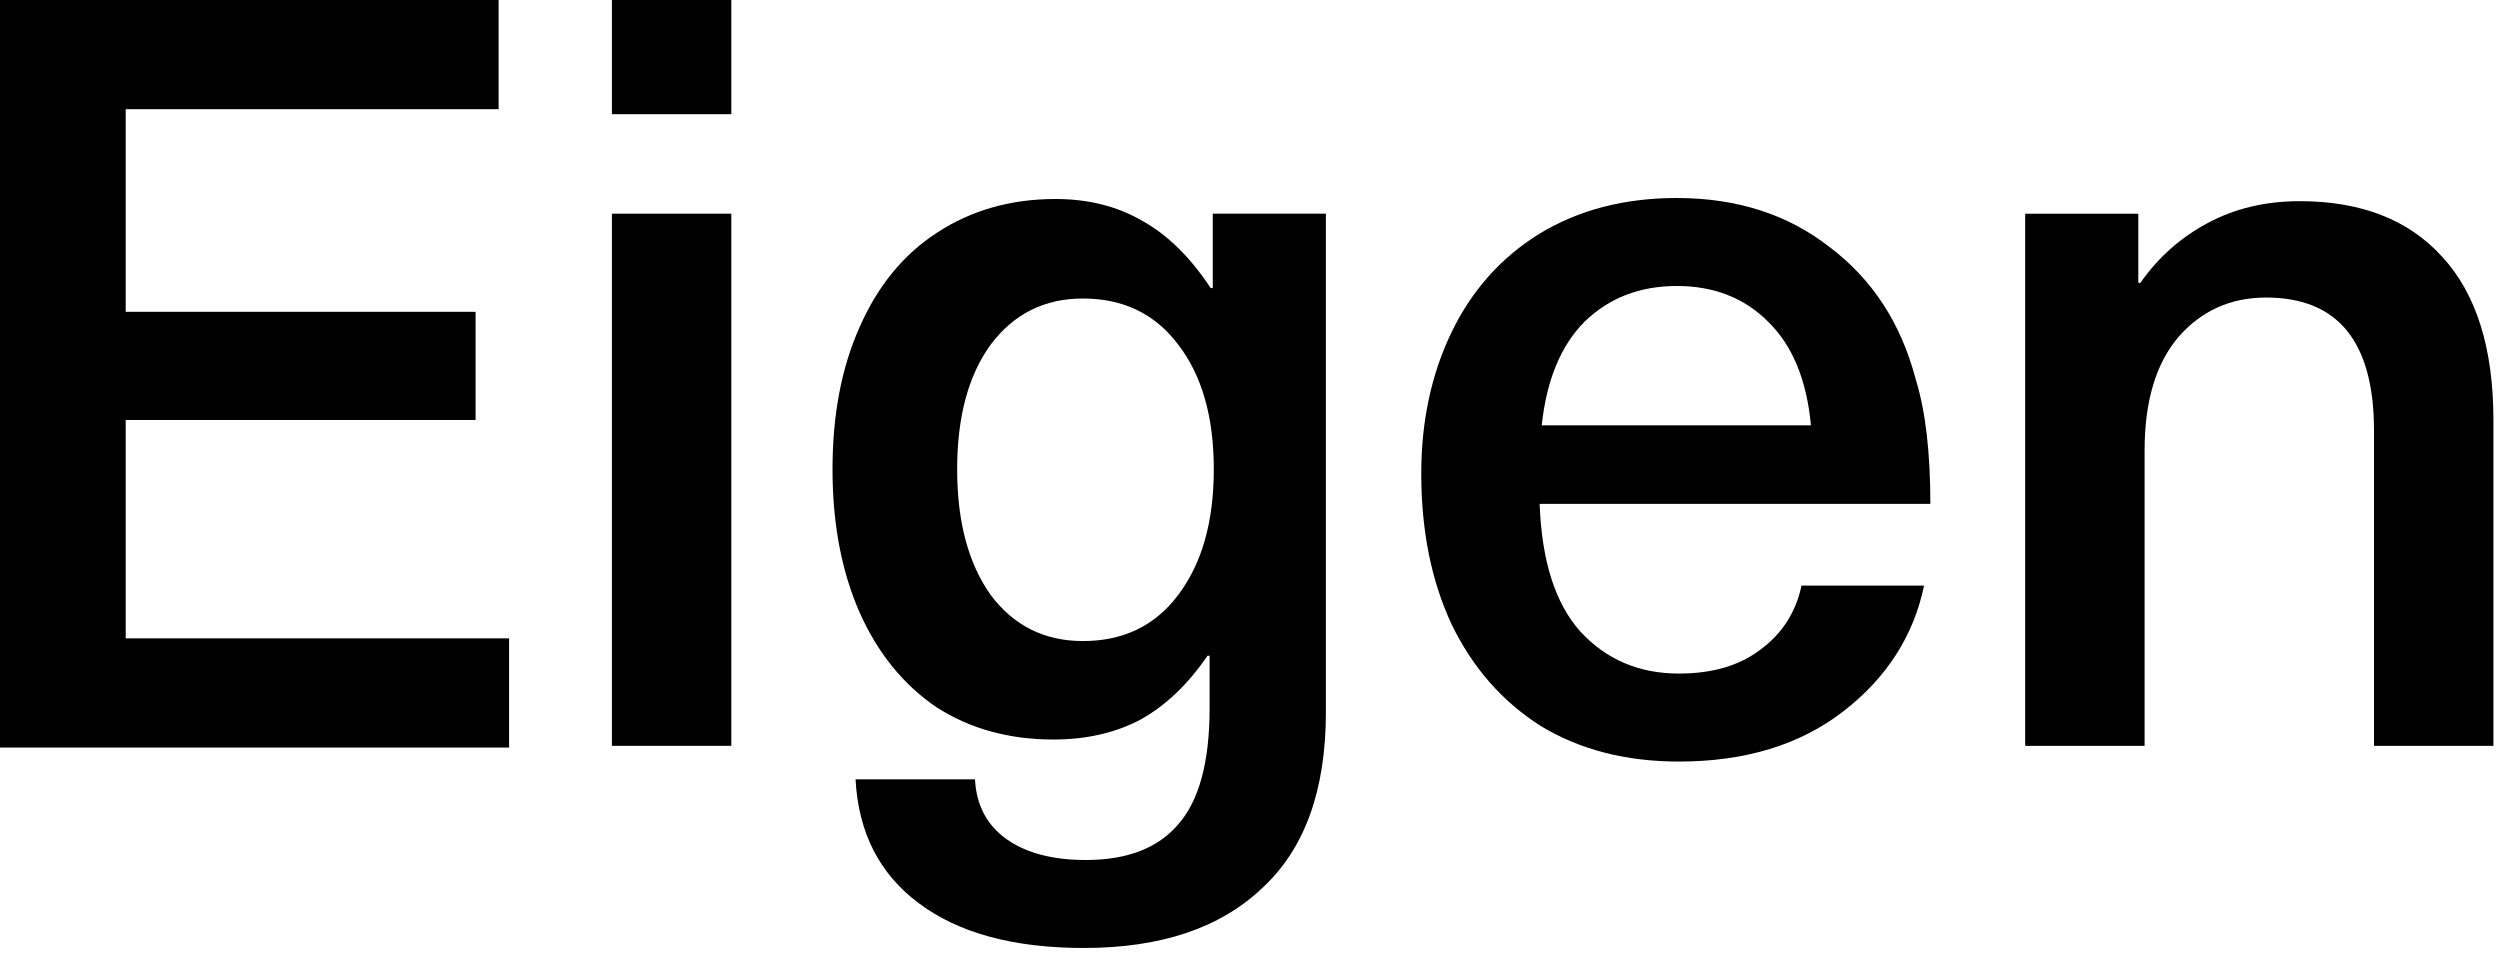
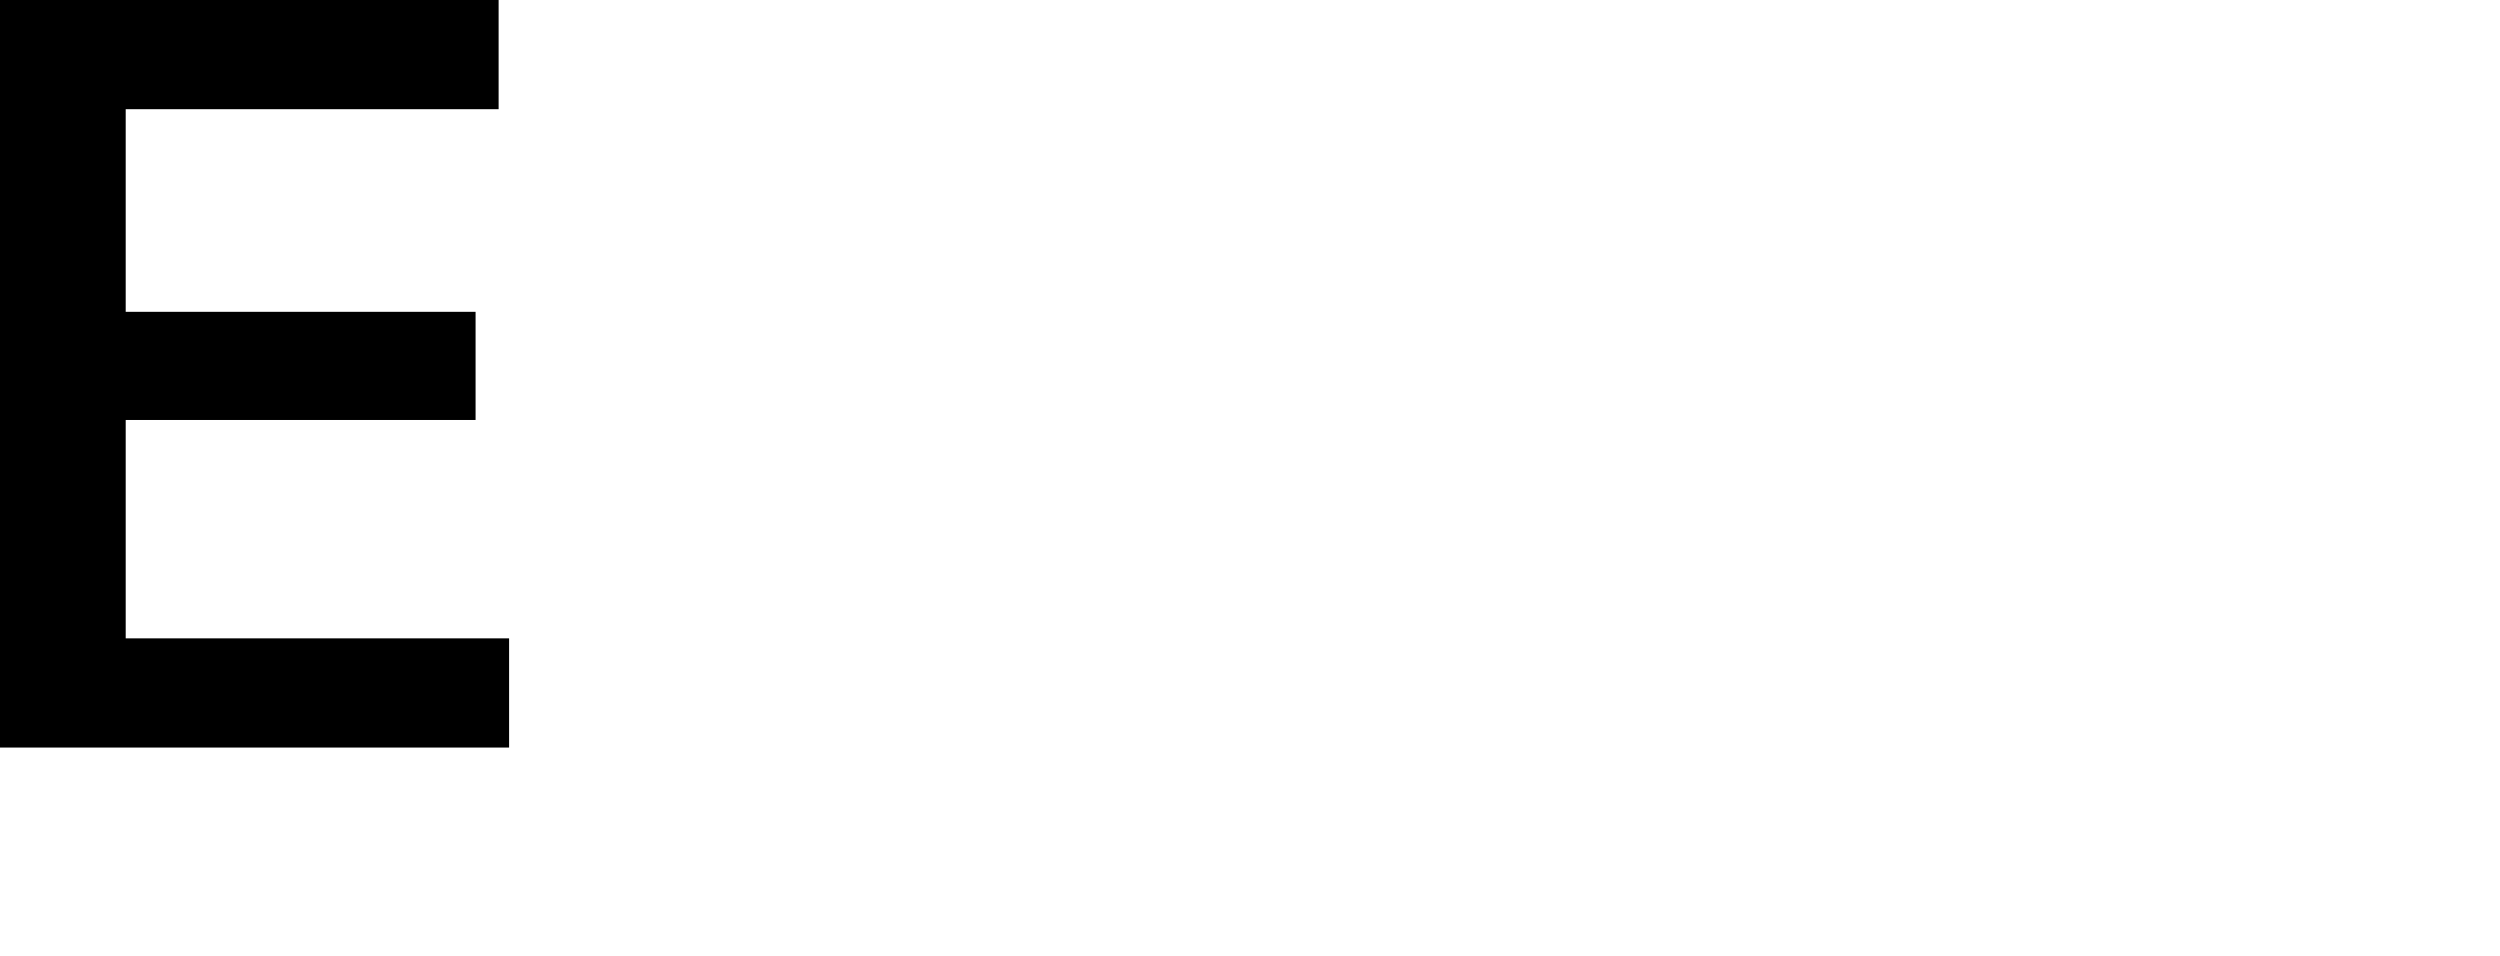
<svg xmlns="http://www.w3.org/2000/svg" width="204" height="78" viewBox="0 0 204 78" fill="none">
-   <path d="M187.65 16.415C192.665 16.415 196.54 17.925 199.275 20.945C202.067 23.966 203.463 28.41 203.463 34.28L203.463 60.863L193.719 60.863L193.719 35.135C193.719 27.898 190.784 24.279 184.915 24.279C182.008 24.279 179.615 25.362 177.735 27.527C175.911 29.692 174.999 32.77 174.999 36.759L174.999 60.863L165.255 60.863L165.255 17.441L174.486 17.441L174.486 23.082L174.657 23.082C176.082 21.031 177.906 19.407 180.128 18.21C182.35 17.013 184.858 16.415 187.65 16.415Z" fill="black" />
-   <path d="M137.002 54.963C139.737 54.963 141.96 54.308 143.669 52.997C145.436 51.687 146.547 49.949 147.003 47.783L157.004 47.783C156.149 51.886 153.955 55.305 150.422 58.041C146.889 60.776 142.416 62.143 137.002 62.143C132.671 62.143 128.91 61.175 125.719 59.237C122.585 57.243 120.163 54.479 118.453 50.946C116.801 47.413 115.975 43.31 115.975 38.637C115.975 34.363 116.801 30.517 118.453 27.098C120.106 23.678 122.499 21 125.634 19.063C128.825 17.125 132.557 16.157 136.831 16.157C141.732 16.157 145.892 17.496 149.311 20.174C152.787 22.795 155.123 26.385 156.32 30.944C157.118 33.508 157.517 36.899 157.517 41.116L125.634 41.116C125.805 45.789 126.916 49.265 128.967 51.544C131.076 53.824 133.754 54.963 137.002 54.963ZM136.831 23.337C133.811 23.337 131.304 24.305 129.309 26.243C127.372 28.18 126.203 31.001 125.805 34.705L147.772 34.705C147.43 31.001 146.262 28.18 144.268 26.243C142.33 24.305 139.851 23.337 136.831 23.337Z" fill="black" />
-   <path d="M86.139 16.238C88.818 16.238 91.183 16.837 93.234 18.034C95.285 19.173 97.137 20.997 98.79 23.504L98.961 23.504L98.961 17.435L108.192 17.435L108.192 58.123C108.192 64.505 106.454 69.291 102.978 72.483C99.559 75.731 94.716 77.355 88.447 77.355C82.692 77.355 78.19 76.13 74.942 73.679C71.751 71.286 70.041 67.924 69.813 63.593L79.558 63.593C79.671 65.701 80.526 67.326 82.122 68.465C83.717 69.605 85.883 70.175 88.618 70.175C91.98 70.175 94.488 69.206 96.14 67.269C97.85 65.331 98.704 62.168 98.704 57.781L98.704 53.507L98.534 53.507C96.938 55.843 95.114 57.581 93.063 58.721C91.011 59.803 88.647 60.345 85.968 60.345C82.321 60.345 79.13 59.462 76.395 57.695C73.717 55.872 71.637 53.307 70.155 50.002C68.673 46.64 67.933 42.736 67.933 38.292C67.933 33.847 68.673 29.972 70.155 26.667C71.637 23.305 73.745 20.74 76.48 18.974C79.273 17.15 82.492 16.238 86.139 16.238ZM88.362 24.359C85.228 24.359 82.72 25.613 80.84 28.12C79.016 30.627 78.104 34.018 78.104 38.292C78.104 42.566 79.016 45.985 80.84 48.549C82.72 51.056 85.228 52.31 88.362 52.31C91.667 52.31 94.26 51.056 96.14 48.549C98.078 45.985 99.046 42.566 99.046 38.292C99.046 34.018 98.078 30.627 96.14 28.12C94.26 25.613 91.667 24.359 88.362 24.359Z" fill="black" />
-   <path d="M49.932 60.86L49.932 17.437L59.676 17.437L59.676 60.86L49.932 60.86ZM49.932 9.317L49.932 0L59.676 1.70377e-06L59.676 9.317L49.932 9.317Z" fill="black" />
  <path d="M10.257 8.91L10.257 25.445L38.807 25.445L38.807 34.27L10.257 34.27L10.257 52.09L41.542 52.09L41.542 61L-1.06656e-05 61L0 0L40.687 7.11399e-06L40.687 8.91L10.257 8.91Z" fill="black" />
</svg>